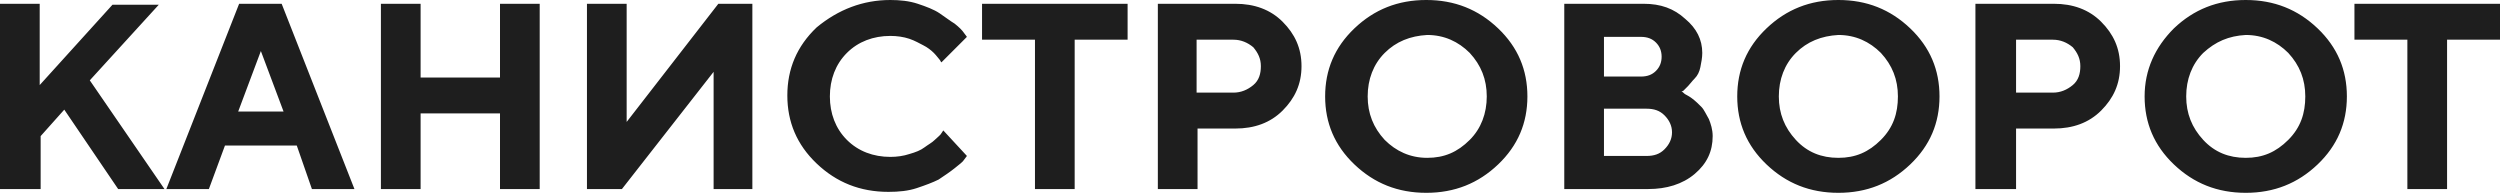
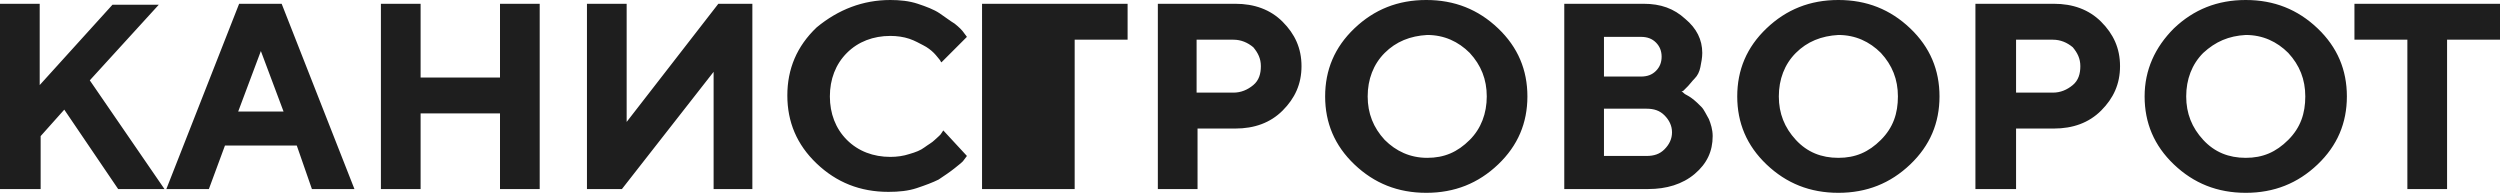
<svg xmlns="http://www.w3.org/2000/svg" version="1.1" id="Layer_1" x="0px" y="0px" viewBox="0 0 264.5 20.4" style="enable-background:new 0 0 264.5 20.4;" xml:space="preserve">
  <style type="text/css">
	.st0{opacity:0.88;}
</style>
-   <path class="st0" d="M4.2,0.4V9l7.7-8.5h4.9L9.5,8.5L17.4,20h-4.9l-5.7-8.4l-2.5,2.8V20H0V0.4H4.2z M31.4,15.4h-7.6L22.1,20h-4.5  l7.7-19.6h4.5L37.5,20H33L31.4,15.4z M30,11.8l-2.4-6.4l-2.4,6.4H30z M57.1,0.4V20h-4.2v-8h-8.4v8h-4.2V0.4h4.2v7.8h8.4V0.4H57.1z   M79.7,20h-4.2V7.6L65.8,20h-3.7V0.4h4.2v12.5L76,0.4h3.6V20z M94.2,0c1,0,2,0.1,2.9,0.4c0.9,0.3,1.7,0.6,2.3,1  c0.6,0.4,1.1,0.8,1.6,1.1c0.5,0.4,0.8,0.7,1,1l0.3,0.4l-2.7,2.7c-0.1-0.1-0.1-0.2-0.2-0.3c-0.1-0.1-0.3-0.4-0.6-0.7  c-0.3-0.3-0.7-0.6-1.1-0.8c-0.4-0.2-0.9-0.5-1.5-0.7c-0.6-0.2-1.3-0.3-2-0.3c-1.8,0-3.4,0.6-4.6,1.8s-1.8,2.8-1.8,4.6  s0.6,3.4,1.8,4.6s2.8,1.8,4.6,1.8c0.7,0,1.4-0.1,2-0.3c0.7-0.2,1.2-0.4,1.6-0.7c0.4-0.3,0.8-0.5,1.1-0.8s0.6-0.5,0.7-0.7l0.2-0.3  l2.5,2.7c-0.1,0.1-0.2,0.3-0.3,0.4c-0.1,0.2-0.5,0.5-1,0.9c-0.5,0.4-1.1,0.8-1.7,1.2c-0.6,0.3-1.4,0.6-2.3,0.9  c-0.9,0.3-1.9,0.4-3,0.4c-3,0-5.5-1-7.6-3c-2.1-2-3.1-4.4-3.1-7.2s1-5.2,3.1-7.2C88.7,1,91.3,0,94.2,0z M103.9,0.4h15.4v3.8h-5.6V20  h-4.2V4.2h-5.6V0.4z M130.5,4.2h-3.9v5.6h3.9c0.8,0,1.5-0.3,2.1-0.8c0.6-0.5,0.8-1.2,0.8-2s-0.3-1.4-0.8-2  C132,4.5,131.3,4.2,130.5,4.2z M122.4,0.4h8.3c2,0,3.7,0.6,5,1.9c1.3,1.3,2,2.8,2,4.7c0,1.9-0.7,3.4-2,4.7c-1.3,1.3-3,1.9-5,1.9h-4  V20h-4.2V0.4z M143.3,17.4c-2.1-2-3.1-4.4-3.1-7.2s1-5.2,3.1-7.2c2.1-2,4.6-3,7.6-3c3,0,5.5,1,7.6,3c2.1,2,3.1,4.4,3.1,7.2  s-1,5.2-3.1,7.2c-2.1,2-4.6,3-7.6,3C147.9,20.4,145.4,19.4,143.3,17.4z M146.5,5.6c-1.2,1.2-1.8,2.8-1.8,4.6c0,1.8,0.6,3.3,1.8,4.6  c1.2,1.2,2.7,1.9,4.5,1.9c1.8,0,3.2-0.6,4.5-1.9c1.2-1.2,1.8-2.8,1.8-4.6c0-1.8-0.6-3.3-1.8-4.6c-1.2-1.2-2.7-1.9-4.5-1.9  C149.2,3.8,147.7,4.4,146.5,5.6z M173.6,3.9h-3.9v4.2h3.9c0.7,0,1.2-0.2,1.6-0.6s0.6-0.9,0.6-1.5s-0.2-1.1-0.6-1.5  S174.3,3.9,173.6,3.9z M169.7,16.5h4.5c0.8,0,1.4-0.2,1.9-0.7c0.5-0.5,0.8-1.1,0.8-1.8s-0.3-1.3-0.8-1.8c-0.5-0.5-1.1-0.7-1.9-0.7  h-4.5V16.5z M174.4,20h-8.9V0.4h8.4c1.8,0,3.2,0.5,4.4,1.6c1.2,1,1.8,2.2,1.8,3.6c0,0.5-0.1,1-0.2,1.5c-0.1,0.5-0.3,0.9-0.6,1.2  s-0.5,0.6-0.7,0.8c-0.2,0.2-0.4,0.4-0.5,0.5l-0.2,0.1c0.1,0,0.2,0.1,0.3,0.2c0.1,0.1,0.4,0.2,0.8,0.5c0.4,0.3,0.7,0.6,1,0.9  s0.5,0.8,0.8,1.3c0.2,0.5,0.4,1.1,0.4,1.8c0,1.6-0.6,2.9-1.9,4S176.3,20,174.4,20z M186.9,17.4c-2.1-2-3.1-4.4-3.1-7.2  s1-5.2,3.1-7.2c2.1-2,4.6-3,7.6-3c3,0,5.5,1,7.6,3c2.1,2,3.1,4.4,3.1,7.2s-1,5.2-3.1,7.2c-2.1,2-4.6,3-7.6,3  C191.5,20.4,189,19.4,186.9,17.4z M190,5.6c-1.2,1.2-1.8,2.8-1.8,4.6c0,1.8,0.6,3.3,1.8,4.6s2.7,1.9,4.5,1.9c1.8,0,3.2-0.6,4.5-1.9  s1.8-2.8,1.8-4.6c0-1.8-0.6-3.3-1.8-4.6c-1.2-1.2-2.7-1.9-4.5-1.9C192.7,3.8,191.2,4.4,190,5.6z M217.2,4.2h-3.9v5.6h3.9  c0.8,0,1.5-0.3,2.1-0.8c0.6-0.5,0.8-1.2,0.8-2s-0.3-1.4-0.8-2C218.7,4.5,218,4.2,217.2,4.2z M209,0.4h8.3c2,0,3.7,0.6,5,1.9  c1.3,1.3,2,2.8,2,4.7c0,1.9-0.7,3.4-2,4.7c-1.3,1.3-3,1.9-5,1.9h-4V20H209V0.4z M230,17.4c-2.1-2-3.1-4.4-3.1-7.2S228,5,230,3  c2.1-2,4.6-3,7.6-3c3,0,5.5,1,7.6,3c2.1,2,3.1,4.4,3.1,7.2s-1,5.2-3.1,7.2c-2.1,2-4.6,3-7.6,3C234.6,20.4,232.1,19.4,230,17.4z   M233.1,5.6c-1.2,1.2-1.8,2.8-1.8,4.6c0,1.8,0.6,3.3,1.8,4.6s2.7,1.9,4.5,1.9c1.8,0,3.2-0.6,4.5-1.9s1.8-2.8,1.8-4.6  c0-1.8-0.6-3.3-1.8-4.6c-1.2-1.2-2.7-1.9-4.5-1.9C235.8,3.8,234.4,4.4,233.1,5.6z M249.1,0.4h15.4v3.8h-5.6V20h-4.2V4.2h-5.6V0.4z" />
+   <path class="st0" d="M4.2,0.4V9l7.7-8.5h4.9L9.5,8.5L17.4,20h-4.9l-5.7-8.4l-2.5,2.8V20H0V0.4H4.2z M31.4,15.4h-7.6L22.1,20h-4.5  l7.7-19.6h4.5L37.5,20H33L31.4,15.4z M30,11.8l-2.4-6.4l-2.4,6.4H30z M57.1,0.4V20h-4.2v-8h-8.4v8h-4.2V0.4h4.2v7.8h8.4V0.4H57.1z   M79.7,20h-4.2V7.6L65.8,20h-3.7V0.4h4.2v12.5L76,0.4h3.6V20z M94.2,0c1,0,2,0.1,2.9,0.4c0.9,0.3,1.7,0.6,2.3,1  c0.6,0.4,1.1,0.8,1.6,1.1c0.5,0.4,0.8,0.7,1,1l0.3,0.4l-2.7,2.7c-0.1-0.1-0.1-0.2-0.2-0.3c-0.1-0.1-0.3-0.4-0.6-0.7  c-0.3-0.3-0.7-0.6-1.1-0.8c-0.4-0.2-0.9-0.5-1.5-0.7c-0.6-0.2-1.3-0.3-2-0.3c-1.8,0-3.4,0.6-4.6,1.8s-1.8,2.8-1.8,4.6  s0.6,3.4,1.8,4.6s2.8,1.8,4.6,1.8c0.7,0,1.4-0.1,2-0.3c0.7-0.2,1.2-0.4,1.6-0.7c0.4-0.3,0.8-0.5,1.1-0.8s0.6-0.5,0.7-0.7l0.2-0.3  l2.5,2.7c-0.1,0.1-0.2,0.3-0.3,0.4c-0.1,0.2-0.5,0.5-1,0.9c-0.5,0.4-1.1,0.8-1.7,1.2c-0.6,0.3-1.4,0.6-2.3,0.9  c-0.9,0.3-1.9,0.4-3,0.4c-3,0-5.5-1-7.6-3c-2.1-2-3.1-4.4-3.1-7.2s1-5.2,3.1-7.2C88.7,1,91.3,0,94.2,0z M103.9,0.4h15.4v3.8h-5.6V20  h-4.2h-5.6V0.4z M130.5,4.2h-3.9v5.6h3.9c0.8,0,1.5-0.3,2.1-0.8c0.6-0.5,0.8-1.2,0.8-2s-0.3-1.4-0.8-2  C132,4.5,131.3,4.2,130.5,4.2z M122.4,0.4h8.3c2,0,3.7,0.6,5,1.9c1.3,1.3,2,2.8,2,4.7c0,1.9-0.7,3.4-2,4.7c-1.3,1.3-3,1.9-5,1.9h-4  V20h-4.2V0.4z M143.3,17.4c-2.1-2-3.1-4.4-3.1-7.2s1-5.2,3.1-7.2c2.1-2,4.6-3,7.6-3c3,0,5.5,1,7.6,3c2.1,2,3.1,4.4,3.1,7.2  s-1,5.2-3.1,7.2c-2.1,2-4.6,3-7.6,3C147.9,20.4,145.4,19.4,143.3,17.4z M146.5,5.6c-1.2,1.2-1.8,2.8-1.8,4.6c0,1.8,0.6,3.3,1.8,4.6  c1.2,1.2,2.7,1.9,4.5,1.9c1.8,0,3.2-0.6,4.5-1.9c1.2-1.2,1.8-2.8,1.8-4.6c0-1.8-0.6-3.3-1.8-4.6c-1.2-1.2-2.7-1.9-4.5-1.9  C149.2,3.8,147.7,4.4,146.5,5.6z M173.6,3.9h-3.9v4.2h3.9c0.7,0,1.2-0.2,1.6-0.6s0.6-0.9,0.6-1.5s-0.2-1.1-0.6-1.5  S174.3,3.9,173.6,3.9z M169.7,16.5h4.5c0.8,0,1.4-0.2,1.9-0.7c0.5-0.5,0.8-1.1,0.8-1.8s-0.3-1.3-0.8-1.8c-0.5-0.5-1.1-0.7-1.9-0.7  h-4.5V16.5z M174.4,20h-8.9V0.4h8.4c1.8,0,3.2,0.5,4.4,1.6c1.2,1,1.8,2.2,1.8,3.6c0,0.5-0.1,1-0.2,1.5c-0.1,0.5-0.3,0.9-0.6,1.2  s-0.5,0.6-0.7,0.8c-0.2,0.2-0.4,0.4-0.5,0.5l-0.2,0.1c0.1,0,0.2,0.1,0.3,0.2c0.1,0.1,0.4,0.2,0.8,0.5c0.4,0.3,0.7,0.6,1,0.9  s0.5,0.8,0.8,1.3c0.2,0.5,0.4,1.1,0.4,1.8c0,1.6-0.6,2.9-1.9,4S176.3,20,174.4,20z M186.9,17.4c-2.1-2-3.1-4.4-3.1-7.2  s1-5.2,3.1-7.2c2.1-2,4.6-3,7.6-3c3,0,5.5,1,7.6,3c2.1,2,3.1,4.4,3.1,7.2s-1,5.2-3.1,7.2c-2.1,2-4.6,3-7.6,3  C191.5,20.4,189,19.4,186.9,17.4z M190,5.6c-1.2,1.2-1.8,2.8-1.8,4.6c0,1.8,0.6,3.3,1.8,4.6s2.7,1.9,4.5,1.9c1.8,0,3.2-0.6,4.5-1.9  s1.8-2.8,1.8-4.6c0-1.8-0.6-3.3-1.8-4.6c-1.2-1.2-2.7-1.9-4.5-1.9C192.7,3.8,191.2,4.4,190,5.6z M217.2,4.2h-3.9v5.6h3.9  c0.8,0,1.5-0.3,2.1-0.8c0.6-0.5,0.8-1.2,0.8-2s-0.3-1.4-0.8-2C218.7,4.5,218,4.2,217.2,4.2z M209,0.4h8.3c2,0,3.7,0.6,5,1.9  c1.3,1.3,2,2.8,2,4.7c0,1.9-0.7,3.4-2,4.7c-1.3,1.3-3,1.9-5,1.9h-4V20H209V0.4z M230,17.4c-2.1-2-3.1-4.4-3.1-7.2S228,5,230,3  c2.1-2,4.6-3,7.6-3c3,0,5.5,1,7.6,3c2.1,2,3.1,4.4,3.1,7.2s-1,5.2-3.1,7.2c-2.1,2-4.6,3-7.6,3C234.6,20.4,232.1,19.4,230,17.4z   M233.1,5.6c-1.2,1.2-1.8,2.8-1.8,4.6c0,1.8,0.6,3.3,1.8,4.6s2.7,1.9,4.5,1.9c1.8,0,3.2-0.6,4.5-1.9s1.8-2.8,1.8-4.6  c0-1.8-0.6-3.3-1.8-4.6c-1.2-1.2-2.7-1.9-4.5-1.9C235.8,3.8,234.4,4.4,233.1,5.6z M249.1,0.4h15.4v3.8h-5.6V20h-4.2V4.2h-5.6V0.4z" />
</svg>